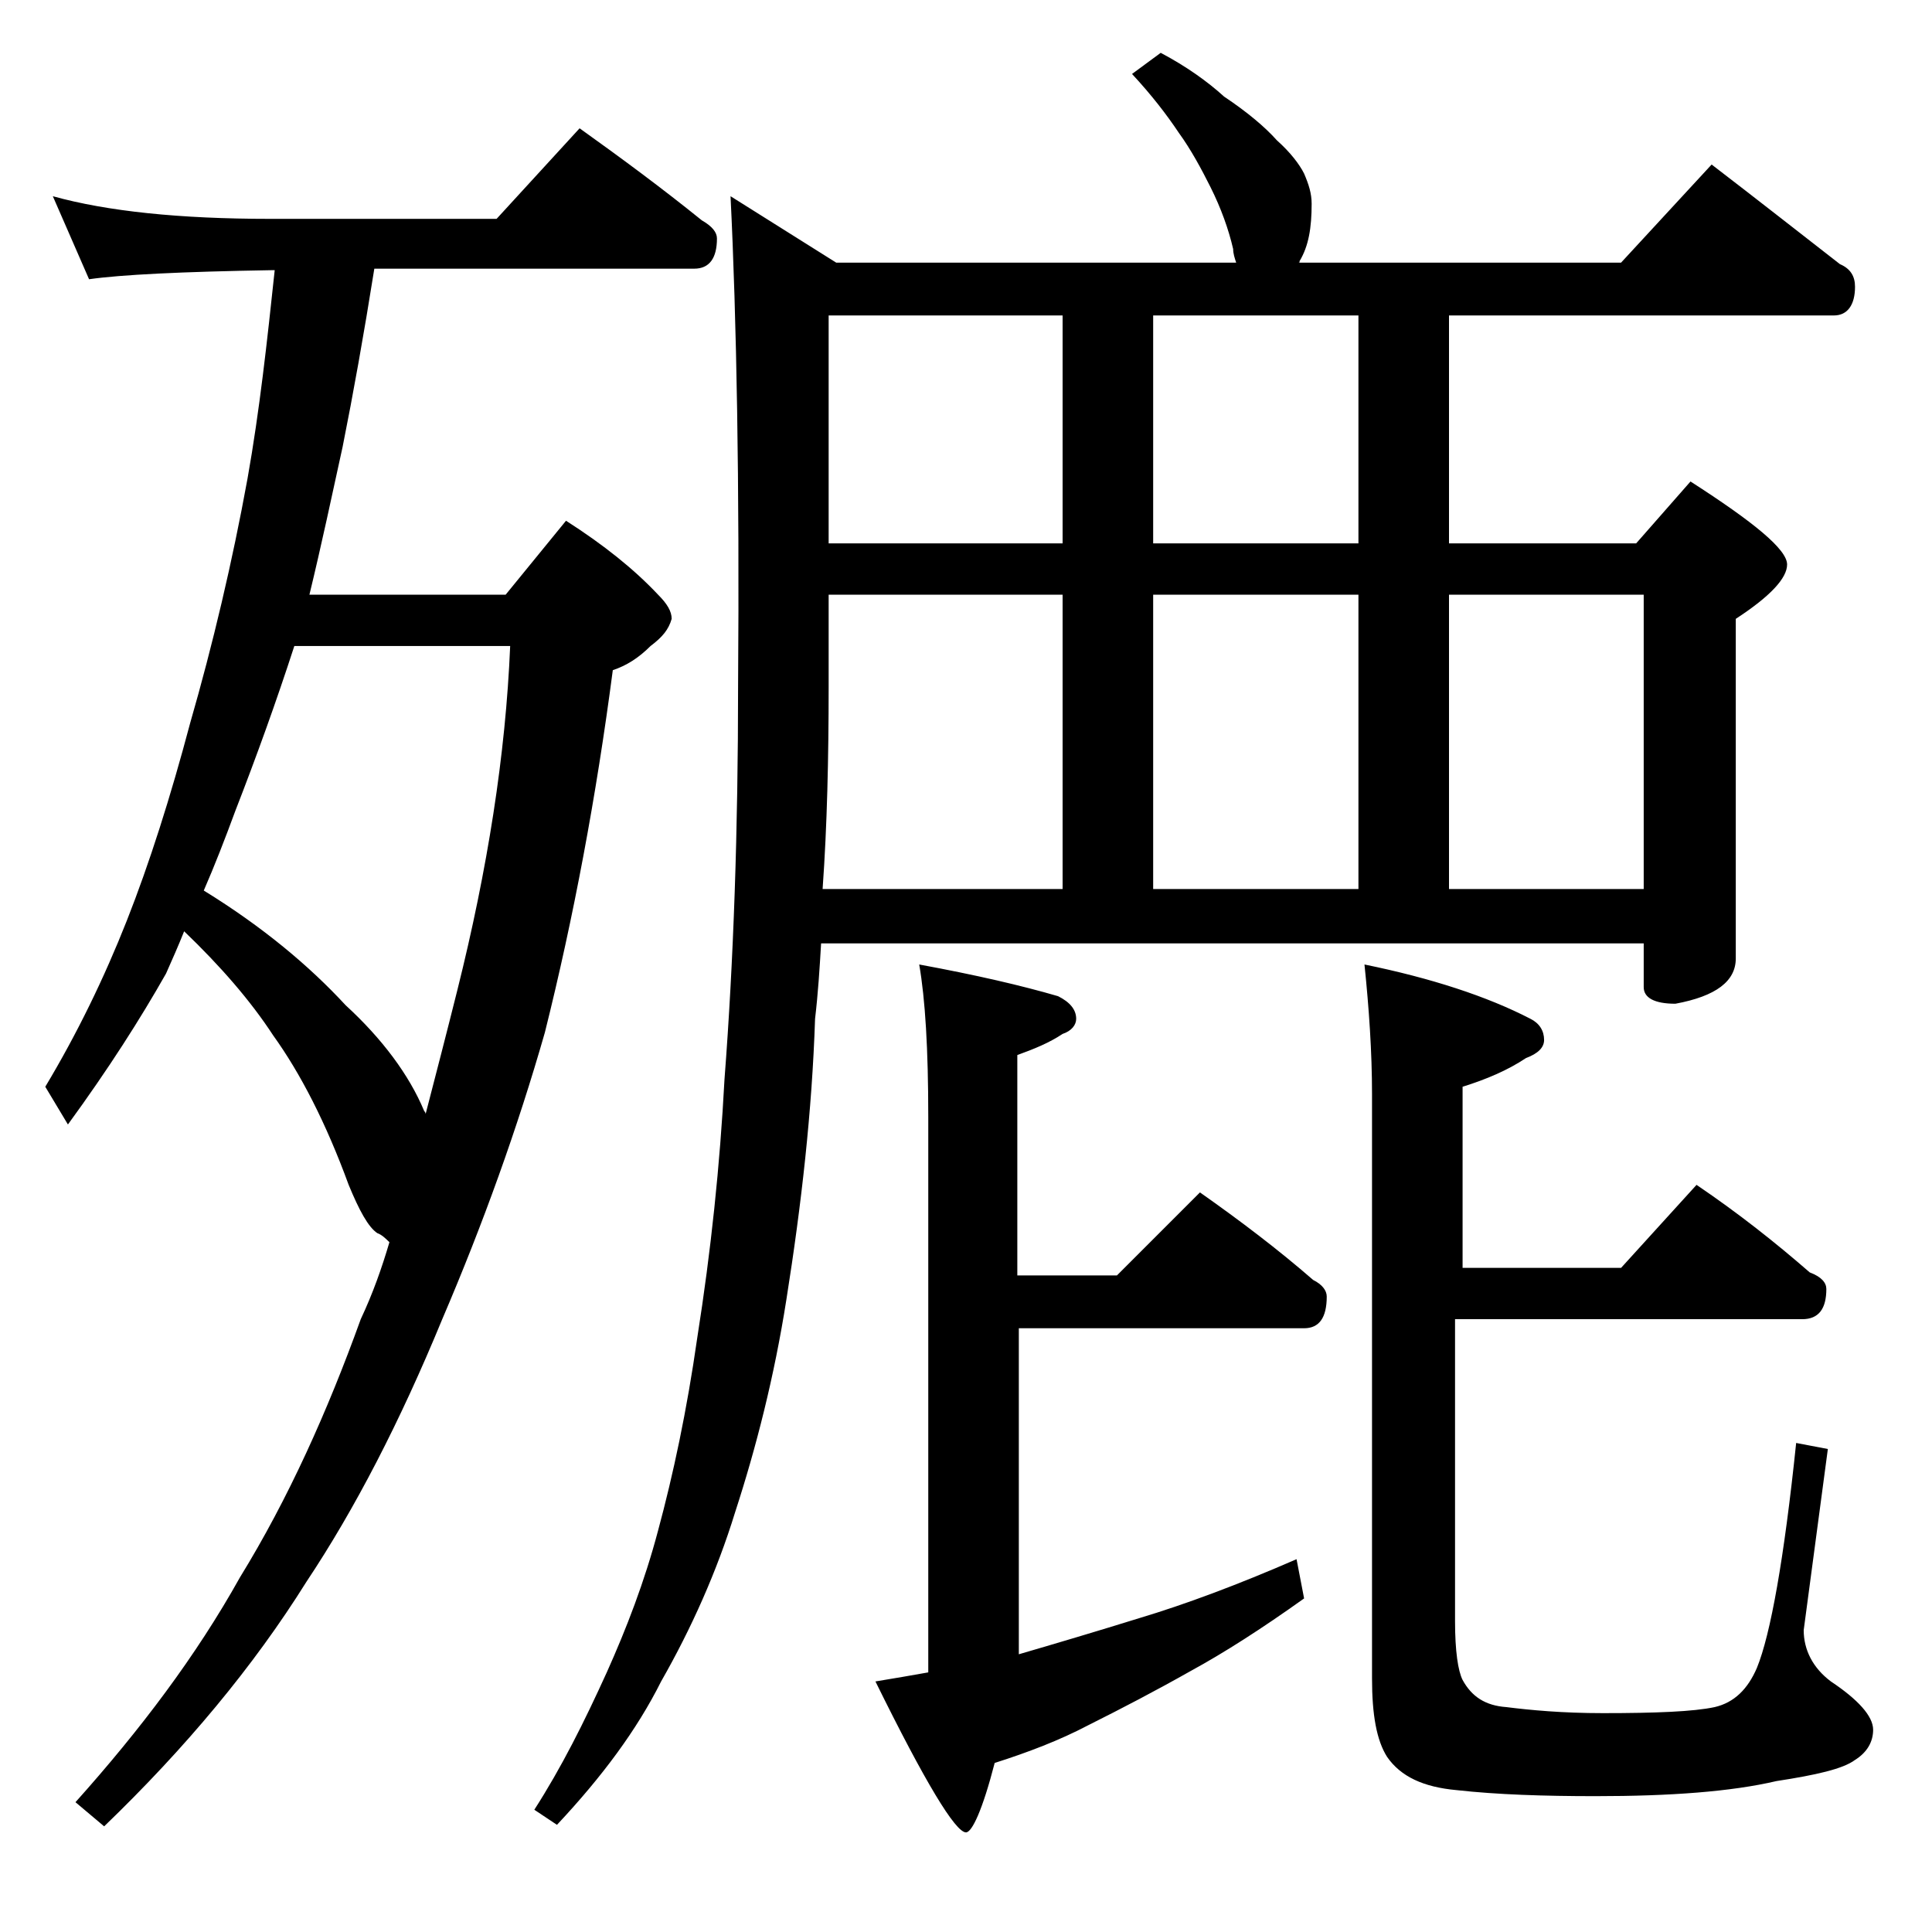
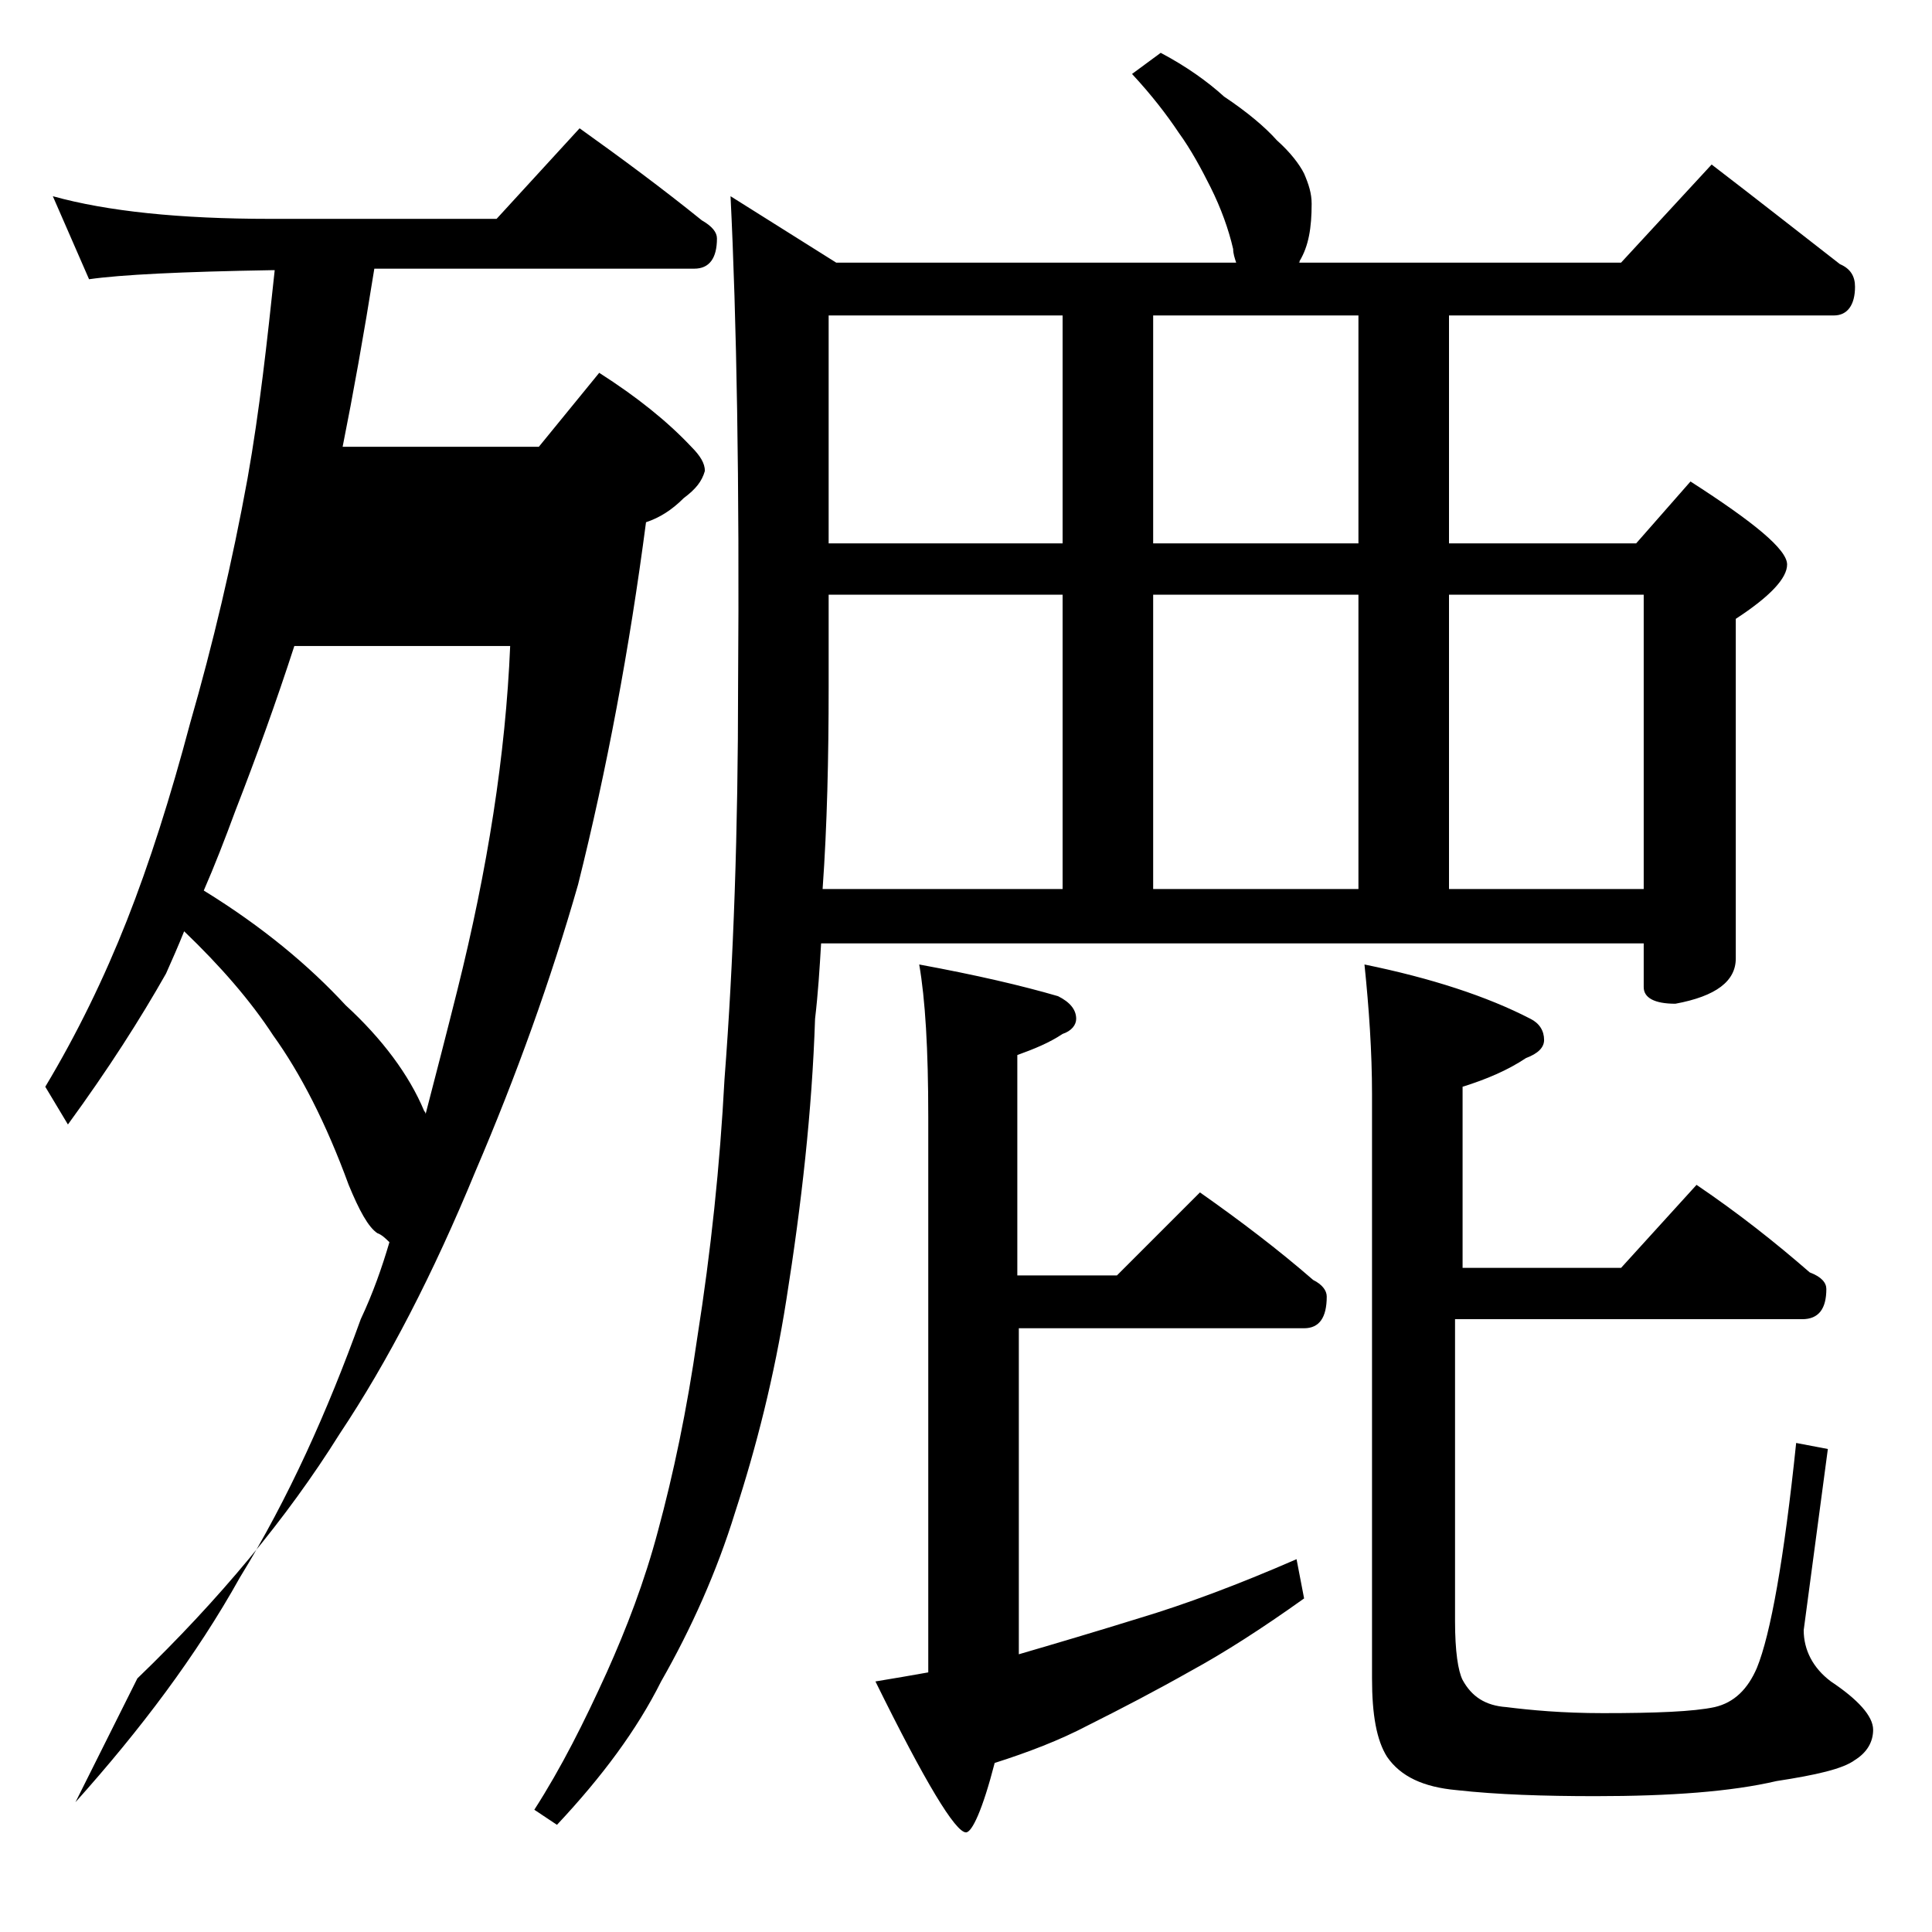
<svg xmlns="http://www.w3.org/2000/svg" version="1.1" id="Layer_1" x="0px" y="0px" viewBox="0 0 128 128" enable-background="new 0 0 128 128" xml:space="preserve">
-   <path d="M3.5,13c3.6,1,8.4,1.5,14.4,1.5h15l5.5-6c2.8,2,5.5,4,8.1,6.1c0.7,0.4,1,0.8,1,1.2c0,1.3-0.5,2-1.5,2H24.8  c-0.7,4.4-1.4,8.3-2.1,11.8c-0.7,3.2-1.4,6.5-2.2,9.8h13l4-4.9c2.5,1.6,4.5,3.2,6.1,4.9c0.6,0.6,0.9,1.1,0.9,1.6  c-0.2,0.7-0.6,1.2-1.4,1.8c-0.8,0.8-1.6,1.3-2.5,1.6c-1.1,8.4-2.6,16.4-4.5,24c-1.8,6.3-4.1,12.7-6.8,19c-2.8,6.8-5.8,12.6-9,17.4  c-3.5,5.6-8,11-13.4,16.2L5,119.4c4.3-4.8,8-9.7,10.9-14.9c3.2-5.2,5.8-11,8-17.1c0.8-1.7,1.4-3.4,1.9-5.1c-0.2-0.2-0.5-0.5-0.8-0.6  c-0.6-0.4-1.2-1.5-1.9-3.2c-1.5-4.1-3.2-7.4-5-9.9c-1.5-2.3-3.5-4.6-5.9-6.9c-0.4,1-0.8,1.9-1.2,2.8c-1.7,3-3.8,6.3-6.5,10L3,72  c2.1-3.5,3.9-7.2,5.4-11c1.5-3.8,2.9-8.2,4.2-13.1c1.5-5.2,2.8-10.7,3.8-16.2c0.8-4.5,1.3-9.1,1.8-13.8h-0.2C12,18,8,18.2,5.9,18.5  L3.5,13z M13.5,59c3.9,2.4,7,5,9.4,7.6c2.4,2.2,4.2,4.6,5.2,7c0.1,0.1,0.1,0.2,0.1,0.2c0.7-2.7,1.4-5.4,2.1-8.2  c2-8,3.2-15.6,3.5-22.8H19.5c-1.2,3.7-2.5,7.3-3.9,10.9C14.9,55.6,14.2,57.4,13.5,59z M76.9,3.5c1.7,0.9,3.1,1.9,4.2,2.9  c1.5,1,2.7,2,3.5,2.9c0.9,0.8,1.5,1.6,1.8,2.2c0.3,0.7,0.5,1.3,0.5,2c0,1.6-0.2,2.8-0.8,3.8c0,0.1,0,0.1-0.1,0.1h21.4l6-6.5  c3,2.3,5.8,4.5,8.5,6.6c0.7,0.3,1,0.8,1,1.5c0,1.2-0.5,1.9-1.4,1.9H96V36h12.4l3.6-4.1c4.2,2.7,6.4,4.5,6.4,5.5  c0,0.9-1.1,2.1-3.4,3.6v22.5c0,1.5-1.3,2.5-4,3c-1.4,0-2.1-0.4-2.1-1.1v-2.9H54.4c-0.1,1.7-0.2,3.3-0.4,5  c-0.2,6.1-0.9,12.3-1.9,18.6c-0.8,5.1-2,9.8-3.4,14.1c-1.2,3.9-2.9,7.7-4.9,11.2c-1.6,3.2-3.9,6.3-6.9,9.5l-1.5-1  c1.8-2.8,3.3-5.8,4.8-9.1c1.3-2.9,2.5-6,3.4-9.4c1-3.7,1.9-7.9,2.6-12.8c0.9-5.7,1.5-11.4,1.8-17.1c0.6-7.8,0.9-16.5,0.9-26.1  C49,32,48.8,21.1,48.4,13l7,4.4h26.5c-0.1-0.3-0.2-0.6-0.2-0.9c-0.3-1.3-0.8-2.7-1.5-4.1c-0.6-1.2-1.3-2.5-2.1-3.6  c-0.8-1.2-1.8-2.5-3.1-3.9L76.9,3.5z M54.5,58.9h15.9V39.4H54.9v6.1C54.9,50.2,54.8,54.7,54.5,58.9z M70.4,36V20.9H54.9V36H70.4z   M60.9,63.9c3.8,0.7,6.8,1.4,9.2,2.1c0.8,0.4,1.2,0.9,1.2,1.5c0,0.4-0.3,0.8-0.9,1c-0.9,0.6-1.9,1-3,1.4v14.6H74l5.5-5.5  c2.7,1.9,5.2,3.8,7.5,5.8c0.6,0.3,0.9,0.7,0.9,1.1c0,1.4-0.5,2.1-1.5,2.1H67.5v21.6c2.4-0.7,5.1-1.5,8-2.4c3-0.9,6.5-2.2,10.4-3.9  l0.5,2.6c-2.8,2-5.3,3.6-7.5,4.8c-2.3,1.3-4.6,2.5-6.8,3.6c-1.9,1-4,1.8-6.2,2.5c-0.8,3.1-1.5,4.6-1.9,4.6c-0.7,0-2.7-3.3-6-10  c1.2-0.2,2.4-0.4,3.5-0.6V74C61.5,69.5,61.3,66.2,60.9,63.9z M90,36V20.9H76.4V36H90z M76.4,39.4v19.5H90V39.4H76.4z M112.4,78.5  c2.8,1.9,5.2,3.8,7.5,5.8c0.8,0.3,1.1,0.7,1.1,1.1c0,1.3-0.5,2-1.6,2h-23v20c0,2,0.2,3.3,0.5,3.9c0.6,1.1,1.5,1.7,2.9,1.8  c1.6,0.2,3.7,0.4,6.4,0.4c3.5,0,6-0.1,7.4-0.4c1.3-0.3,2.2-1.2,2.8-2.6c0.9-2.2,1.8-7.2,2.6-14.9l2.1,0.4l-1.6,12  c0,1.3,0.6,2.5,1.8,3.4c1.8,1.2,2.8,2.3,2.8,3.2c0,0.8-0.4,1.5-1.2,2c-0.8,0.6-2.6,1-5.2,1.4c-3,0.7-7,1-12,1  c-3.4,0-6.5-0.1-9.2-0.4c-2.2-0.2-3.7-0.9-4.6-2.2c-0.7-1.1-1-2.8-1-5.2V72.5c0-2.8-0.2-5.7-0.5-8.6c4.4,0.9,8.1,2.1,11,3.6  c0.6,0.3,0.9,0.8,0.9,1.4c0,0.5-0.4,0.9-1.2,1.2c-1.2,0.8-2.6,1.4-4.2,1.9v12h10.5L112.4,78.5z M96,39.4v19.5h12.9V39.4H96z" />
+   <path d="M3.5,13c3.6,1,8.4,1.5,14.4,1.5h15l5.5-6c2.8,2,5.5,4,8.1,6.1c0.7,0.4,1,0.8,1,1.2c0,1.3-0.5,2-1.5,2H24.8  c-0.7,4.4-1.4,8.3-2.1,11.8h13l4-4.9c2.5,1.6,4.5,3.2,6.1,4.9c0.6,0.6,0.9,1.1,0.9,1.6  c-0.2,0.7-0.6,1.2-1.4,1.8c-0.8,0.8-1.6,1.3-2.5,1.6c-1.1,8.4-2.6,16.4-4.5,24c-1.8,6.3-4.1,12.7-6.8,19c-2.8,6.8-5.8,12.6-9,17.4  c-3.5,5.6-8,11-13.4,16.2L5,119.4c4.3-4.8,8-9.7,10.9-14.9c3.2-5.2,5.8-11,8-17.1c0.8-1.7,1.4-3.4,1.9-5.1c-0.2-0.2-0.5-0.5-0.8-0.6  c-0.6-0.4-1.2-1.5-1.9-3.2c-1.5-4.1-3.2-7.4-5-9.9c-1.5-2.3-3.5-4.6-5.9-6.9c-0.4,1-0.8,1.9-1.2,2.8c-1.7,3-3.8,6.3-6.5,10L3,72  c2.1-3.5,3.9-7.2,5.4-11c1.5-3.8,2.9-8.2,4.2-13.1c1.5-5.2,2.8-10.7,3.8-16.2c0.8-4.5,1.3-9.1,1.8-13.8h-0.2C12,18,8,18.2,5.9,18.5  L3.5,13z M13.5,59c3.9,2.4,7,5,9.4,7.6c2.4,2.2,4.2,4.6,5.2,7c0.1,0.1,0.1,0.2,0.1,0.2c0.7-2.7,1.4-5.4,2.1-8.2  c2-8,3.2-15.6,3.5-22.8H19.5c-1.2,3.7-2.5,7.3-3.9,10.9C14.9,55.6,14.2,57.4,13.5,59z M76.9,3.5c1.7,0.9,3.1,1.9,4.2,2.9  c1.5,1,2.7,2,3.5,2.9c0.9,0.8,1.5,1.6,1.8,2.2c0.3,0.7,0.5,1.3,0.5,2c0,1.6-0.2,2.8-0.8,3.8c0,0.1,0,0.1-0.1,0.1h21.4l6-6.5  c3,2.3,5.8,4.5,8.5,6.6c0.7,0.3,1,0.8,1,1.5c0,1.2-0.5,1.9-1.4,1.9H96V36h12.4l3.6-4.1c4.2,2.7,6.4,4.5,6.4,5.5  c0,0.9-1.1,2.1-3.4,3.6v22.5c0,1.5-1.3,2.5-4,3c-1.4,0-2.1-0.4-2.1-1.1v-2.9H54.4c-0.1,1.7-0.2,3.3-0.4,5  c-0.2,6.1-0.9,12.3-1.9,18.6c-0.8,5.1-2,9.8-3.4,14.1c-1.2,3.9-2.9,7.7-4.9,11.2c-1.6,3.2-3.9,6.3-6.9,9.5l-1.5-1  c1.8-2.8,3.3-5.8,4.8-9.1c1.3-2.9,2.5-6,3.4-9.4c1-3.7,1.9-7.9,2.6-12.8c0.9-5.7,1.5-11.4,1.8-17.1c0.6-7.8,0.9-16.5,0.9-26.1  C49,32,48.8,21.1,48.4,13l7,4.4h26.5c-0.1-0.3-0.2-0.6-0.2-0.9c-0.3-1.3-0.8-2.7-1.5-4.1c-0.6-1.2-1.3-2.5-2.1-3.6  c-0.8-1.2-1.8-2.5-3.1-3.9L76.9,3.5z M54.5,58.9h15.9V39.4H54.9v6.1C54.9,50.2,54.8,54.7,54.5,58.9z M70.4,36V20.9H54.9V36H70.4z   M60.9,63.9c3.8,0.7,6.8,1.4,9.2,2.1c0.8,0.4,1.2,0.9,1.2,1.5c0,0.4-0.3,0.8-0.9,1c-0.9,0.6-1.9,1-3,1.4v14.6H74l5.5-5.5  c2.7,1.9,5.2,3.8,7.5,5.8c0.6,0.3,0.9,0.7,0.9,1.1c0,1.4-0.5,2.1-1.5,2.1H67.5v21.6c2.4-0.7,5.1-1.5,8-2.4c3-0.9,6.5-2.2,10.4-3.9  l0.5,2.6c-2.8,2-5.3,3.6-7.5,4.8c-2.3,1.3-4.6,2.5-6.8,3.6c-1.9,1-4,1.8-6.2,2.5c-0.8,3.1-1.5,4.6-1.9,4.6c-0.7,0-2.7-3.3-6-10  c1.2-0.2,2.4-0.4,3.5-0.6V74C61.5,69.5,61.3,66.2,60.9,63.9z M90,36V20.9H76.4V36H90z M76.4,39.4v19.5H90V39.4H76.4z M112.4,78.5  c2.8,1.9,5.2,3.8,7.5,5.8c0.8,0.3,1.1,0.7,1.1,1.1c0,1.3-0.5,2-1.6,2h-23v20c0,2,0.2,3.3,0.5,3.9c0.6,1.1,1.5,1.7,2.9,1.8  c1.6,0.2,3.7,0.4,6.4,0.4c3.5,0,6-0.1,7.4-0.4c1.3-0.3,2.2-1.2,2.8-2.6c0.9-2.2,1.8-7.2,2.6-14.9l2.1,0.4l-1.6,12  c0,1.3,0.6,2.5,1.8,3.4c1.8,1.2,2.8,2.3,2.8,3.2c0,0.8-0.4,1.5-1.2,2c-0.8,0.6-2.6,1-5.2,1.4c-3,0.7-7,1-12,1  c-3.4,0-6.5-0.1-9.2-0.4c-2.2-0.2-3.7-0.9-4.6-2.2c-0.7-1.1-1-2.8-1-5.2V72.5c0-2.8-0.2-5.7-0.5-8.6c4.4,0.9,8.1,2.1,11,3.6  c0.6,0.3,0.9,0.8,0.9,1.4c0,0.5-0.4,0.9-1.2,1.2c-1.2,0.8-2.6,1.4-4.2,1.9v12h10.5L112.4,78.5z M96,39.4v19.5h12.9V39.4H96z" />
</svg>